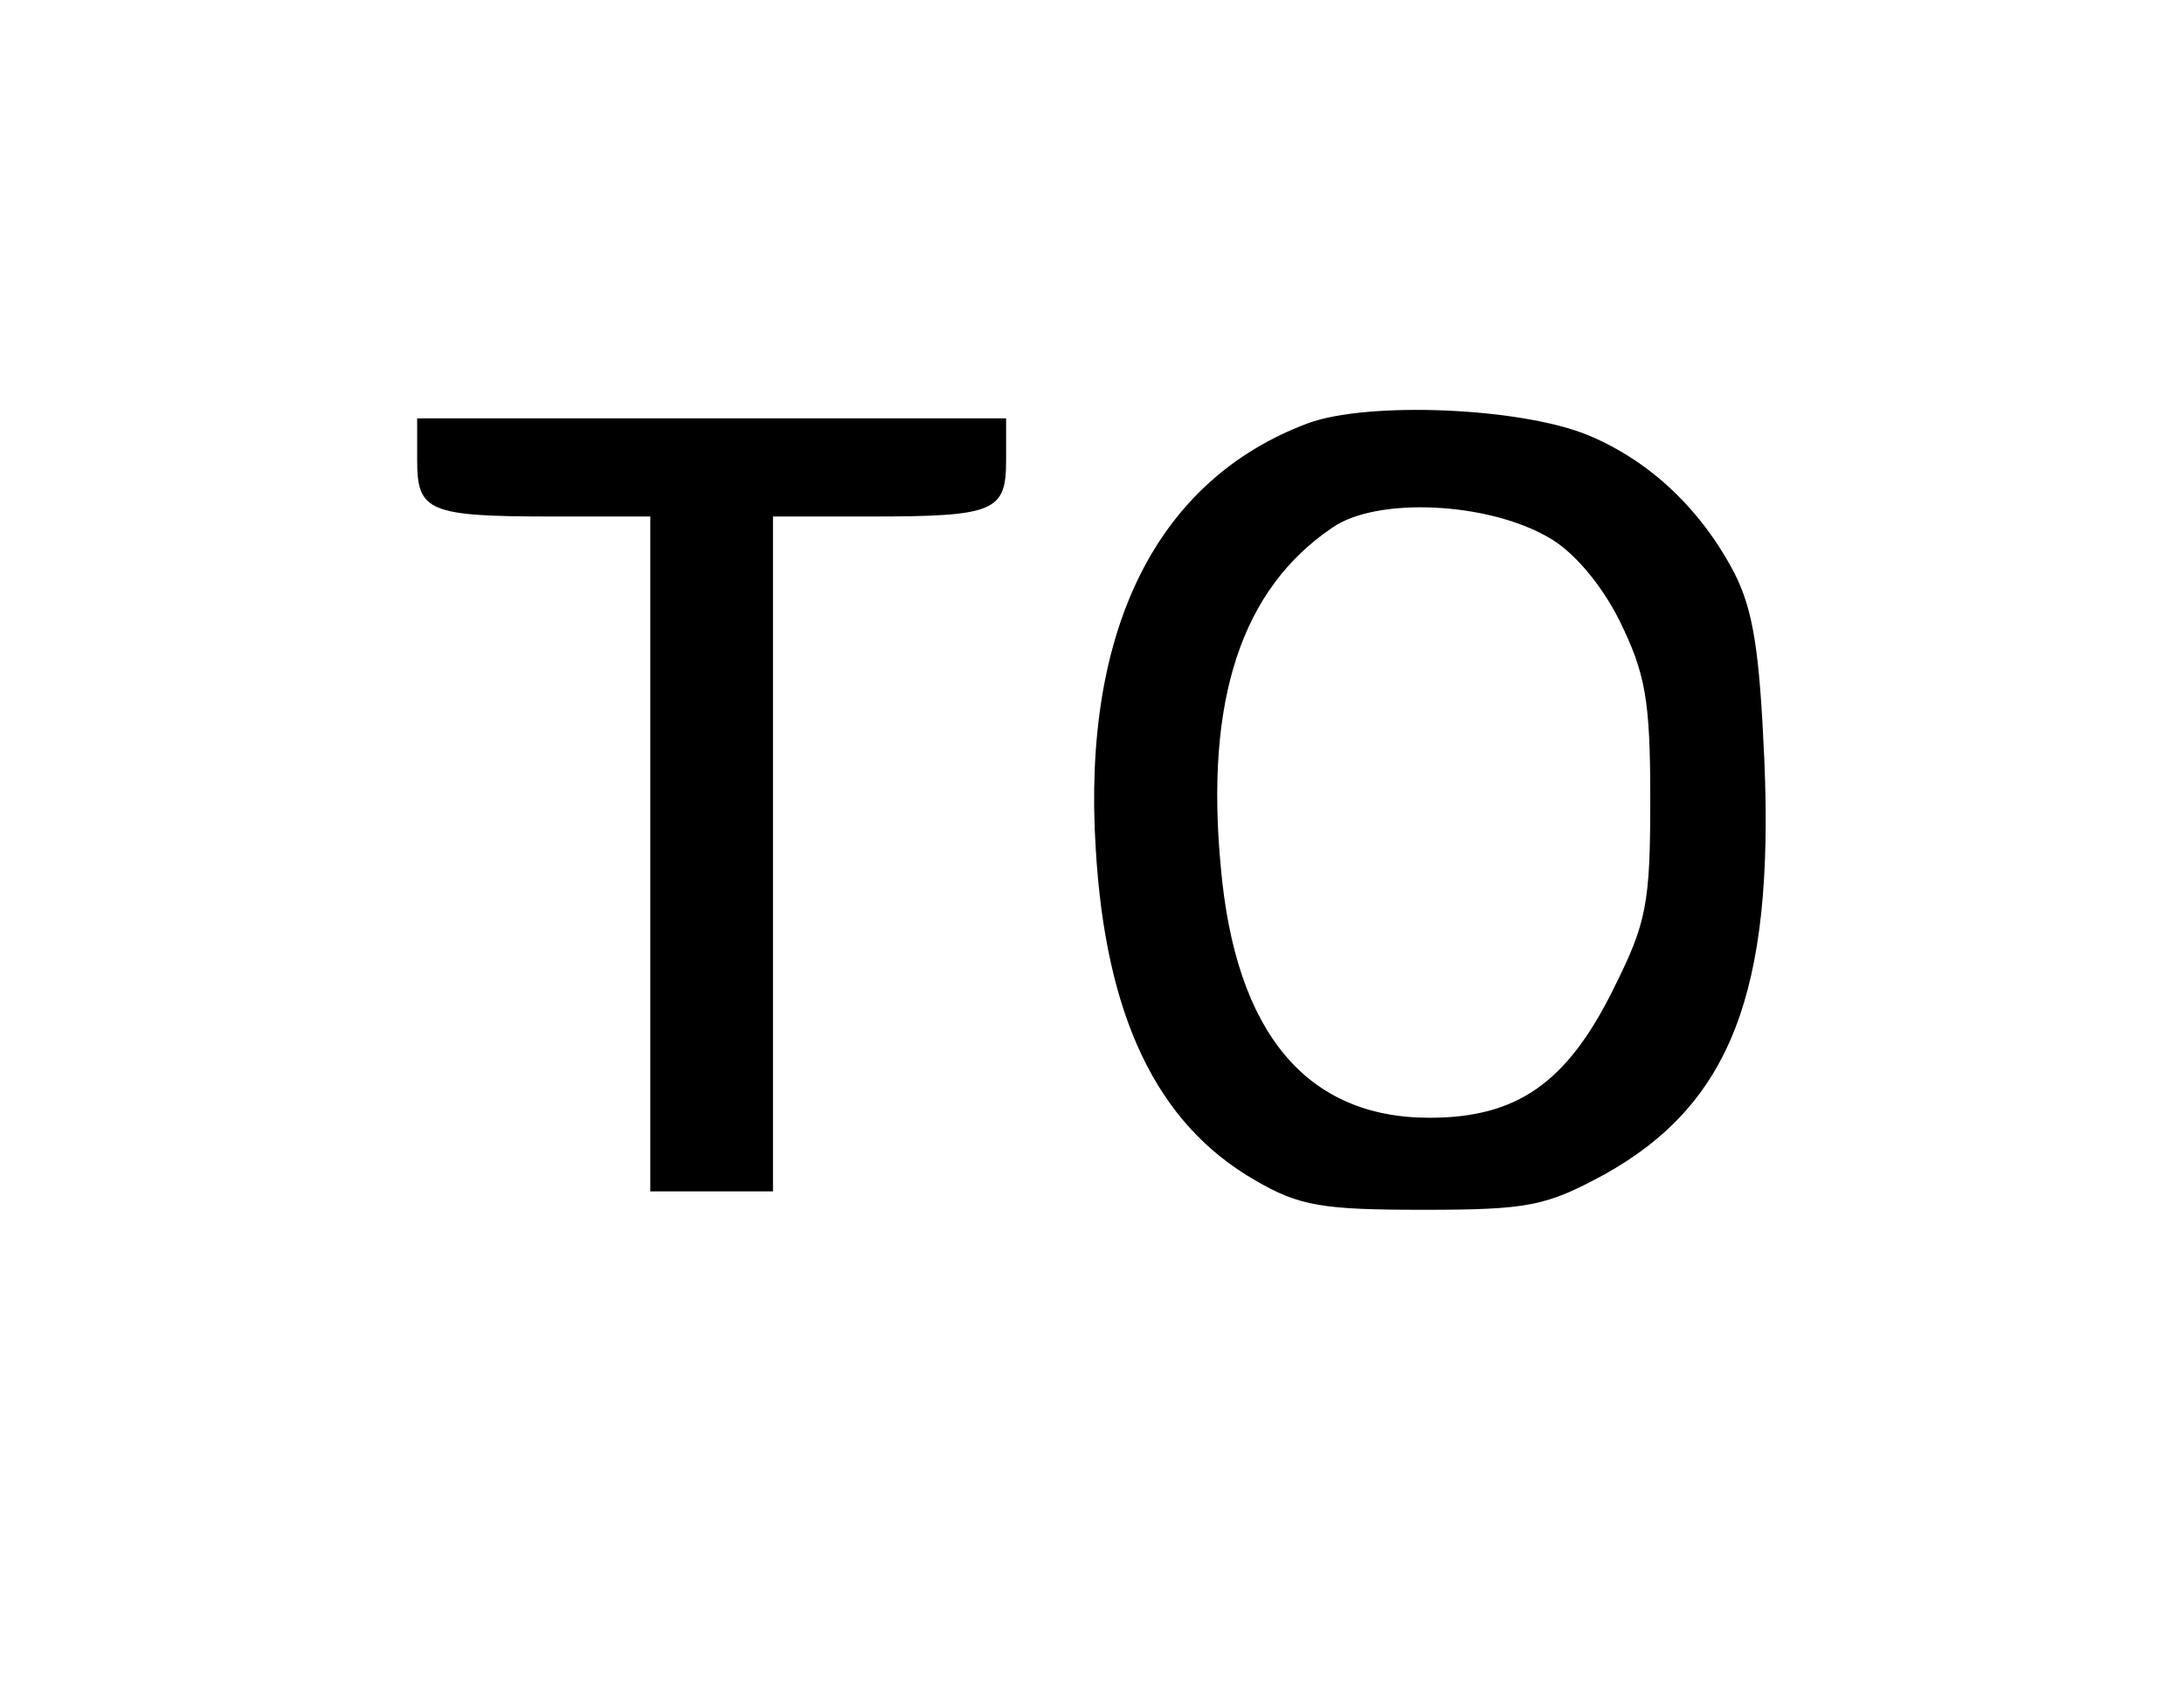
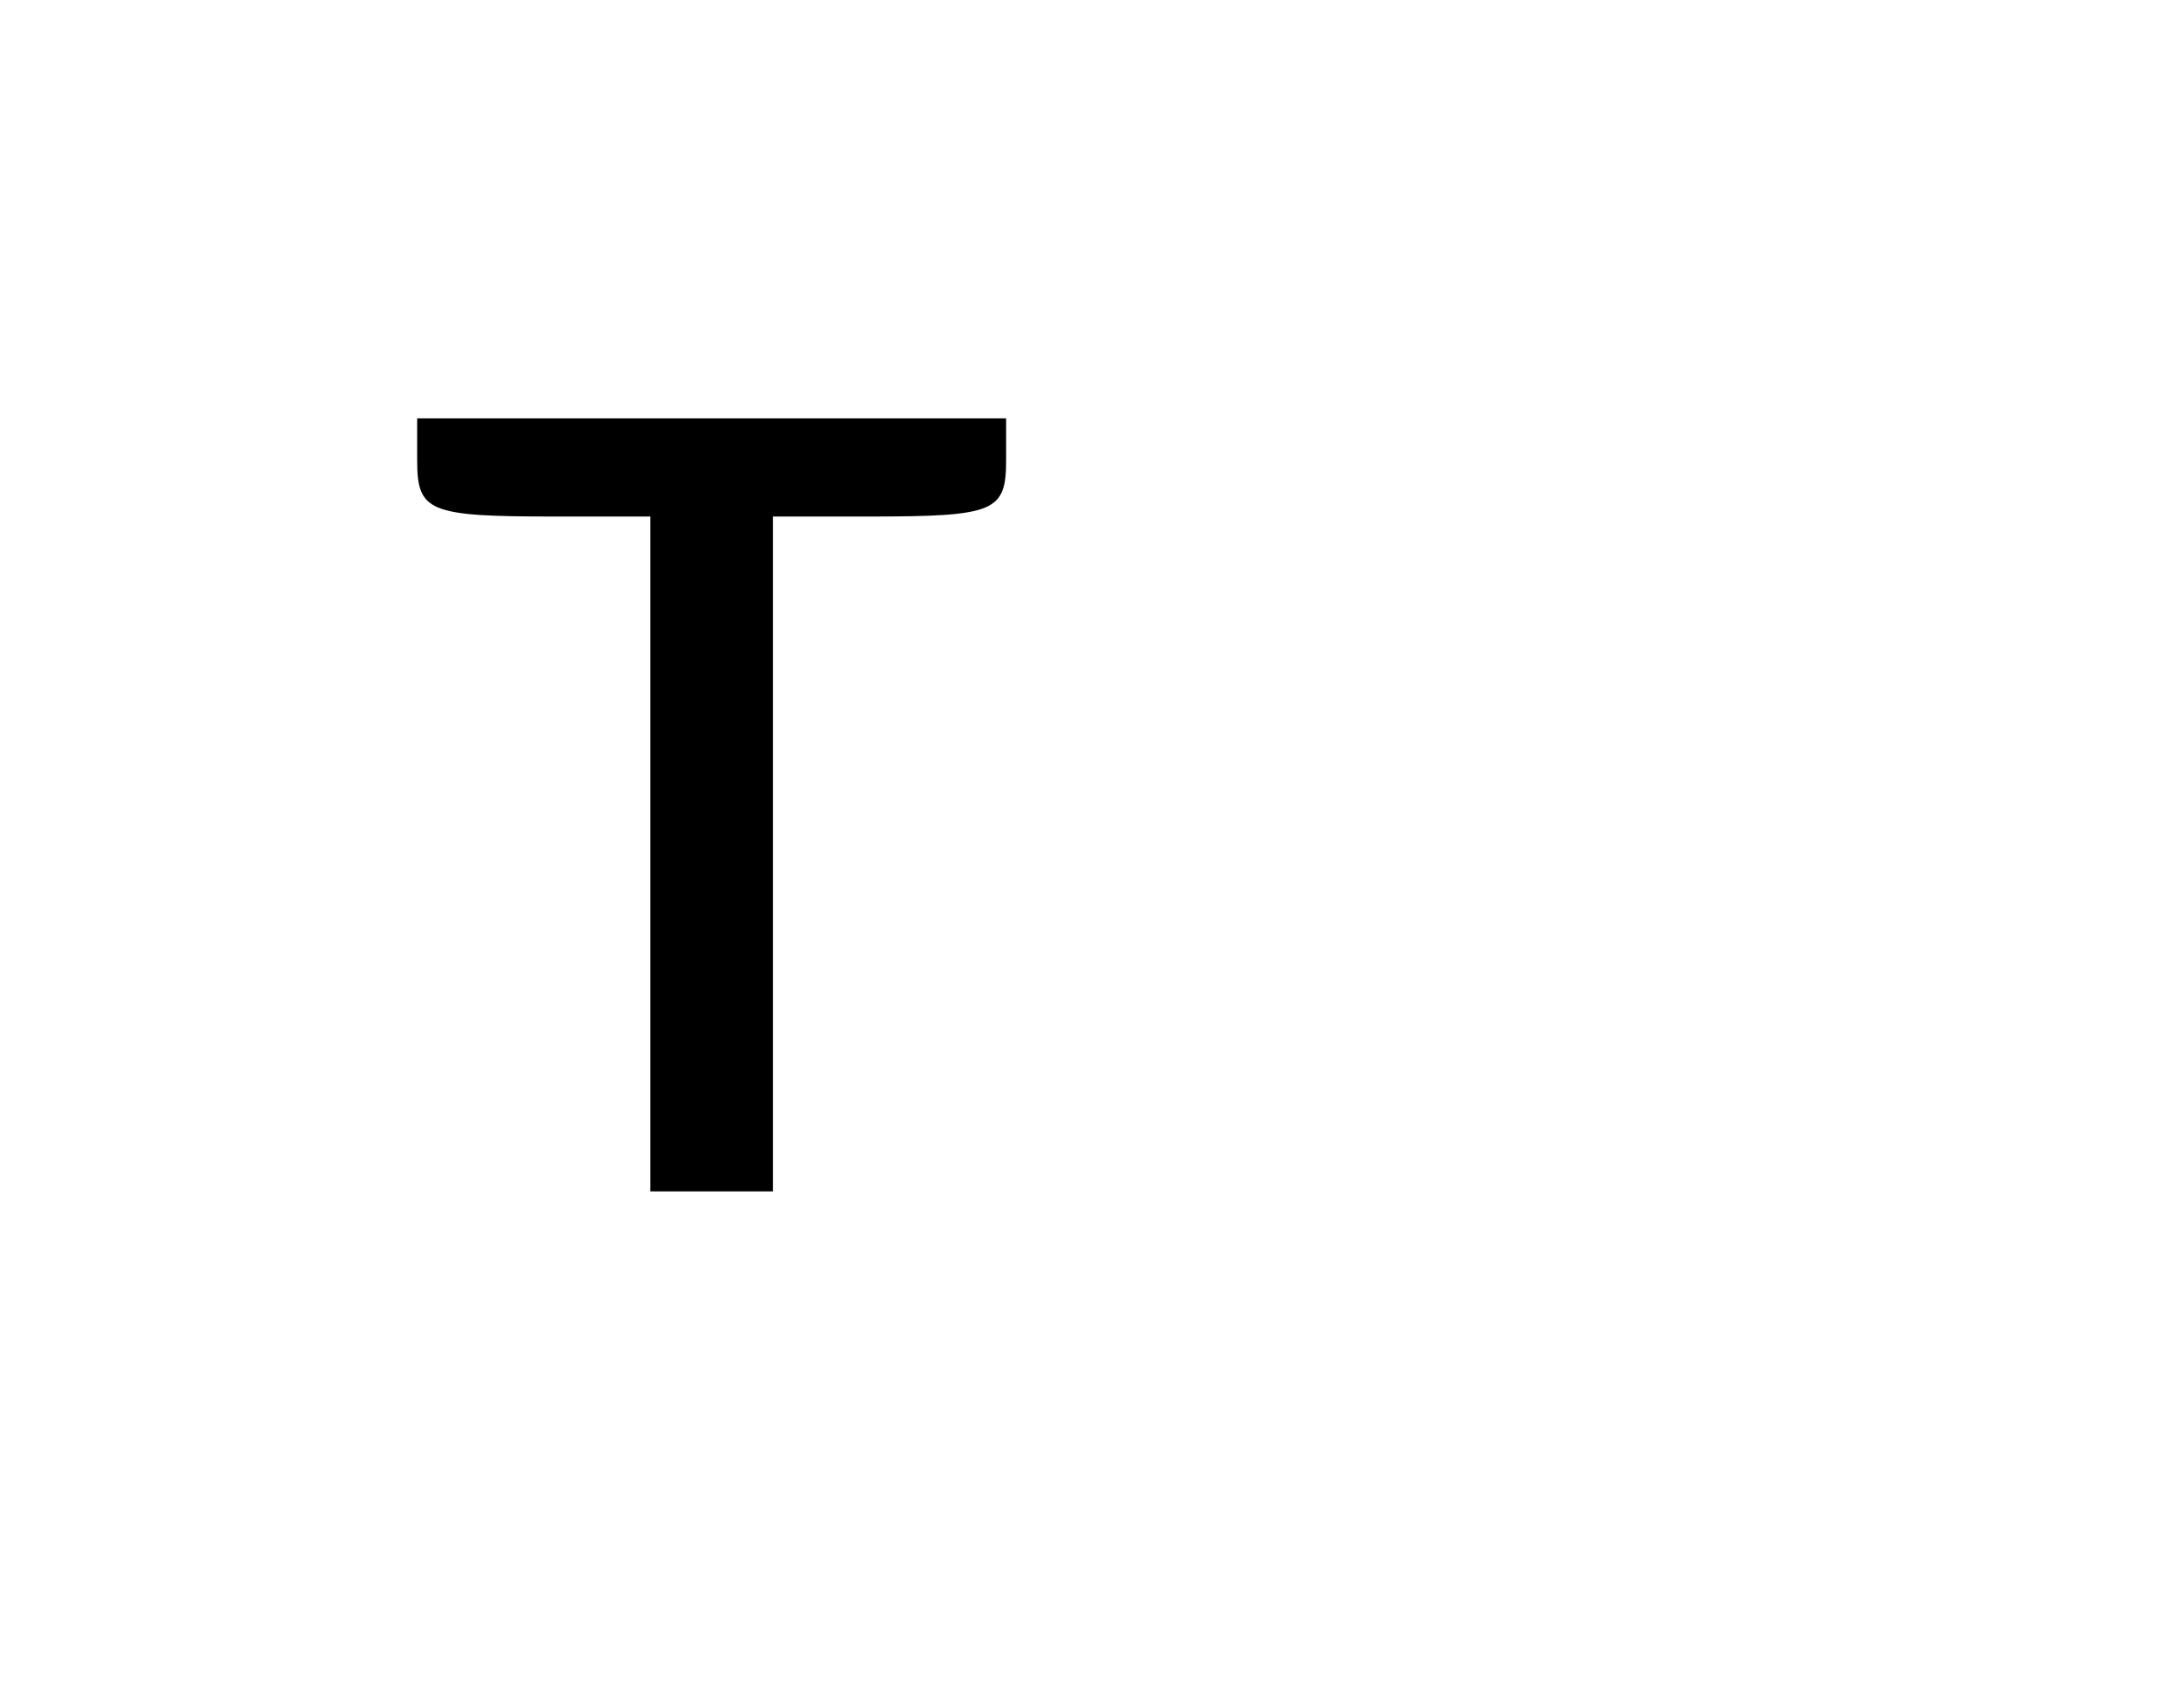
<svg xmlns="http://www.w3.org/2000/svg" version="1.0" width="133pt" height="104pt" viewBox="0 0 178 139" preserveAspectRatio="xMidYMid meet">
  <g transform="translate(0,139) scale(0.1,-0.1)" fill="#000000" stroke="none">
-     <path d="M1066 1046 c-123 -46 -184 -168 -173 -346 8 -138 50 -225 130 -271 36 -21 55 -24 137 -24 86 0 100 3 148 29 102 57 138 148 130 337 -4 90 -9 123 -25 154 -27 51 -68 90 -118 111 -55 23 -180 28 -229 10z m196 -93 c20 -11 43 -38 58 -68 21 -43 25 -64 25 -145 0 -86 -3 -101 -30 -155 -38 -77 -79 -105 -150 -105 -100 0 -158 69 -170 204 -13 137 17 227 91 277 36 25 126 21 176 -8z" />
    <path d="M340 1016 c0 -42 9 -46 111 -46 l79 0 0 -275 0 -275 50 0 50 0 0 275 0 275 79 0 c102 0 111 4 111 46 l0 34 -240 0 -240 0 0 -34z" />
  </g>
</svg>